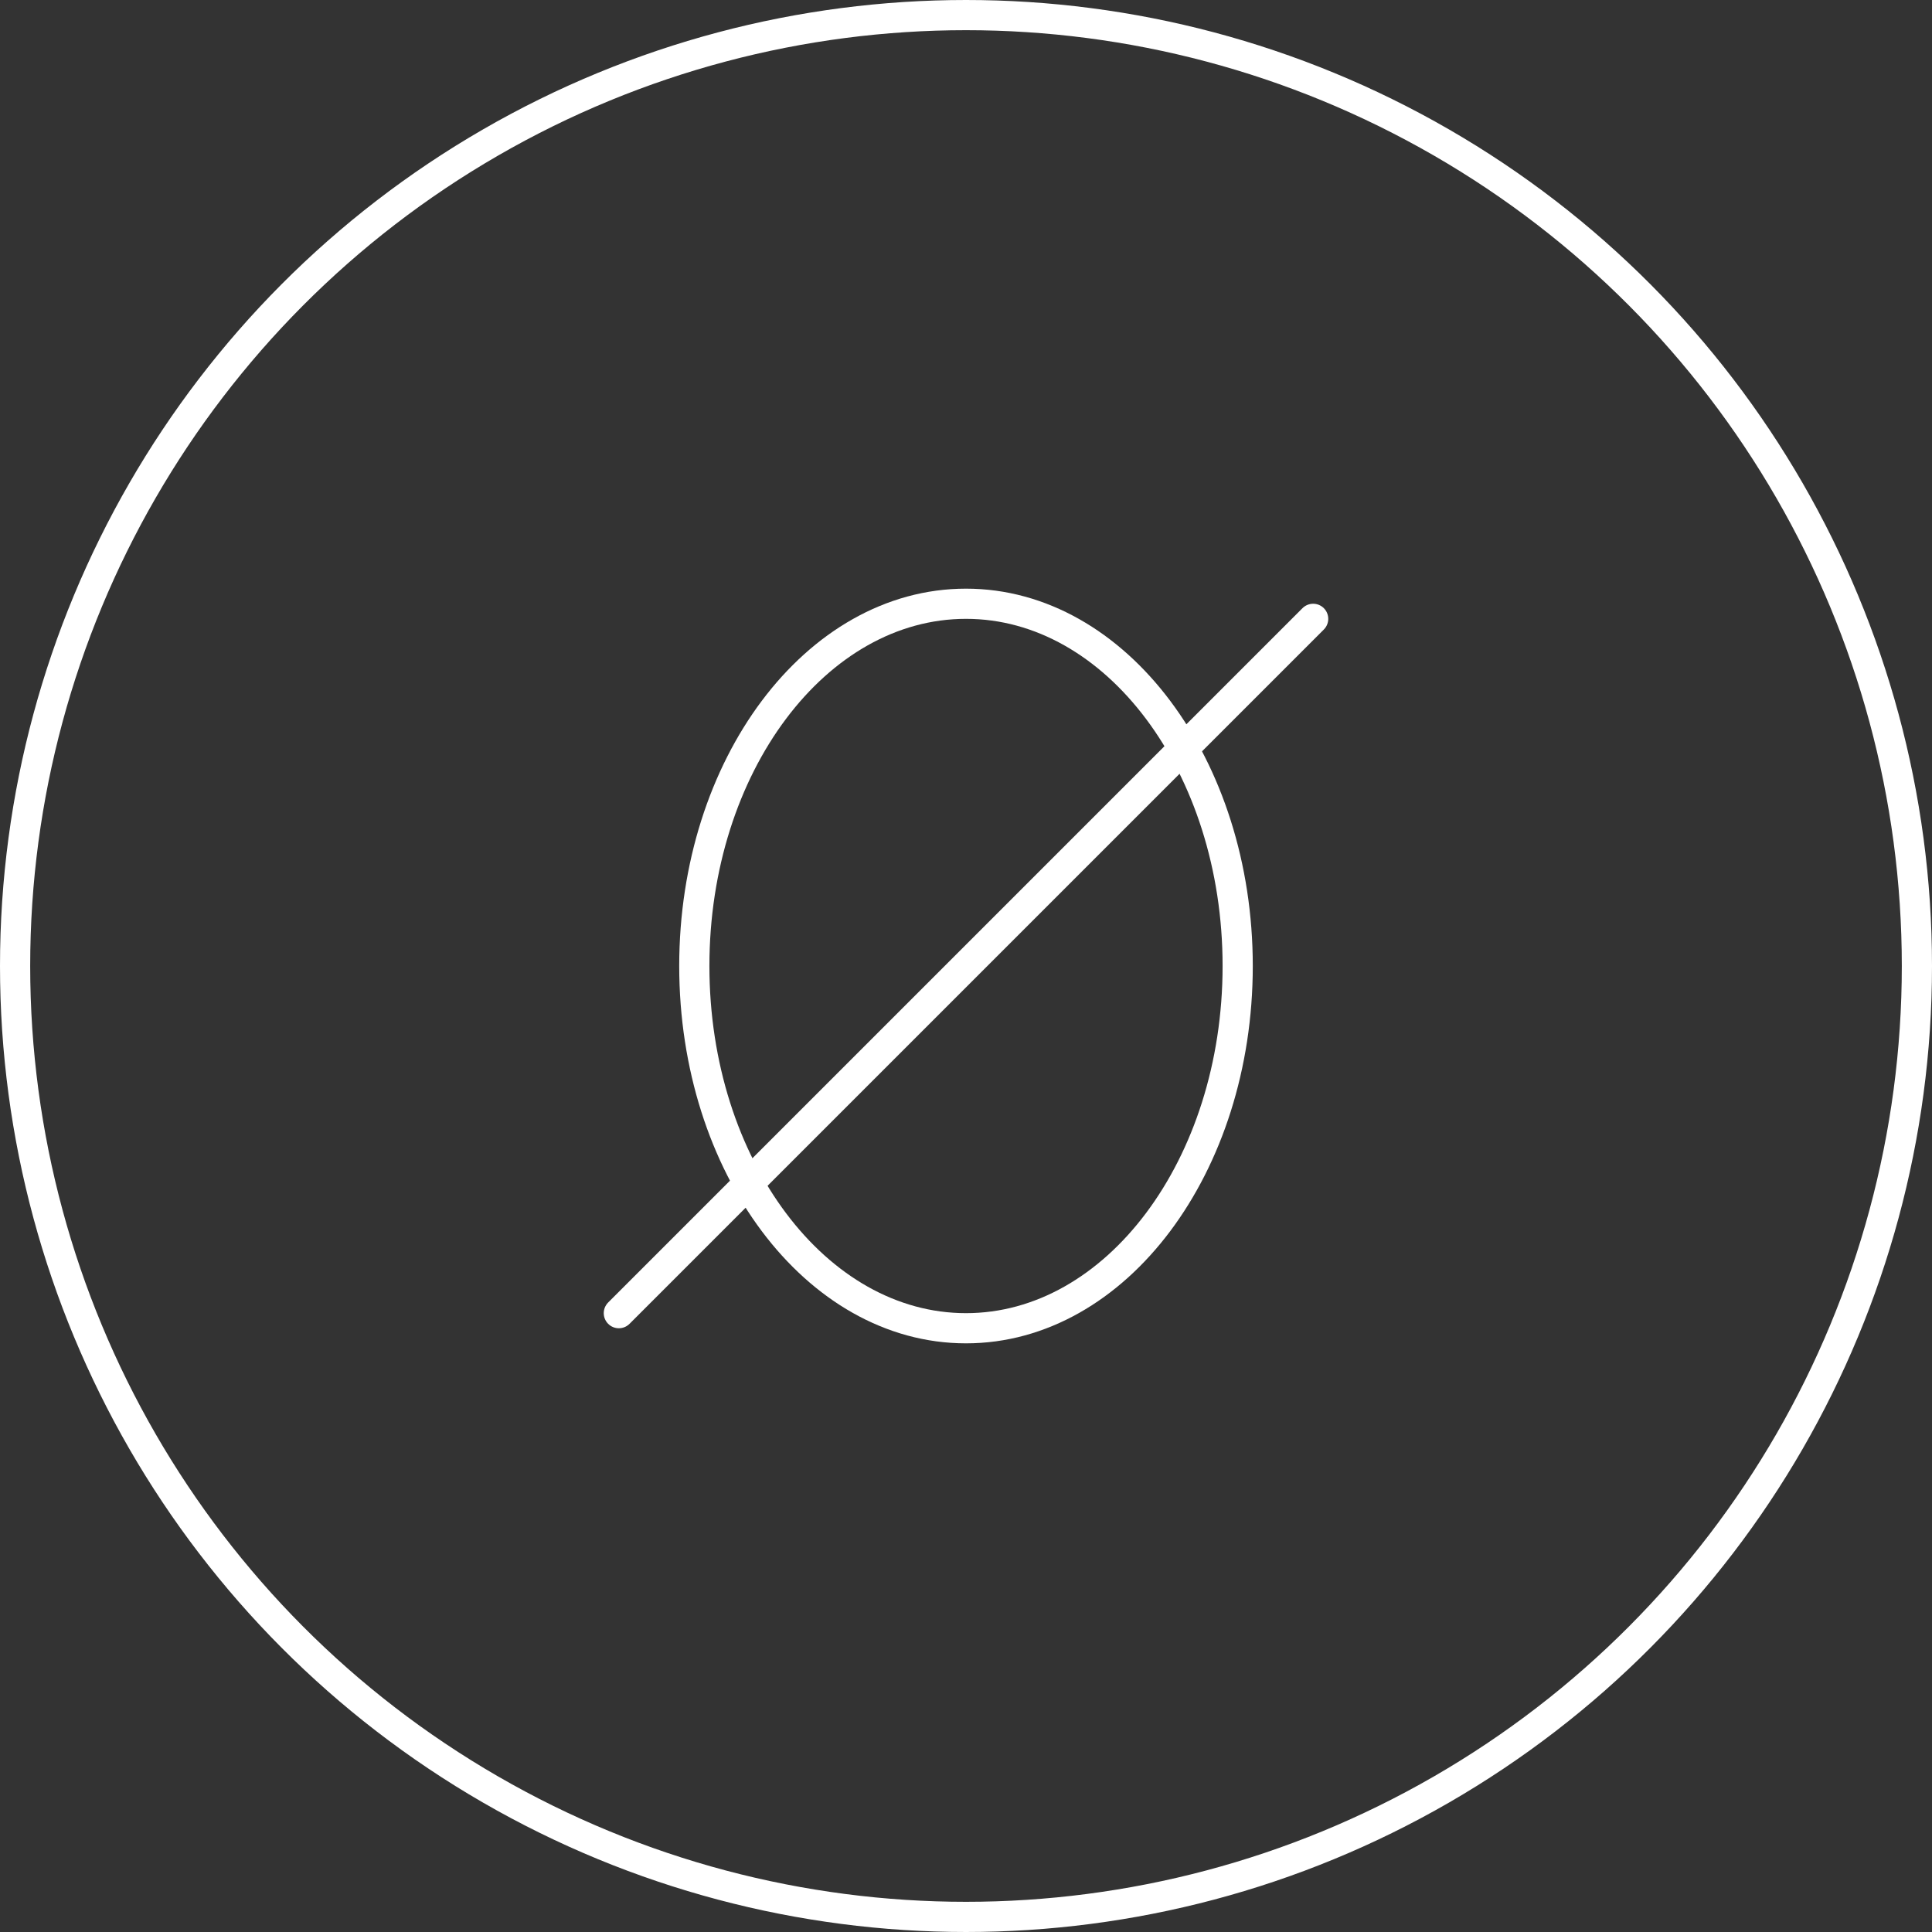
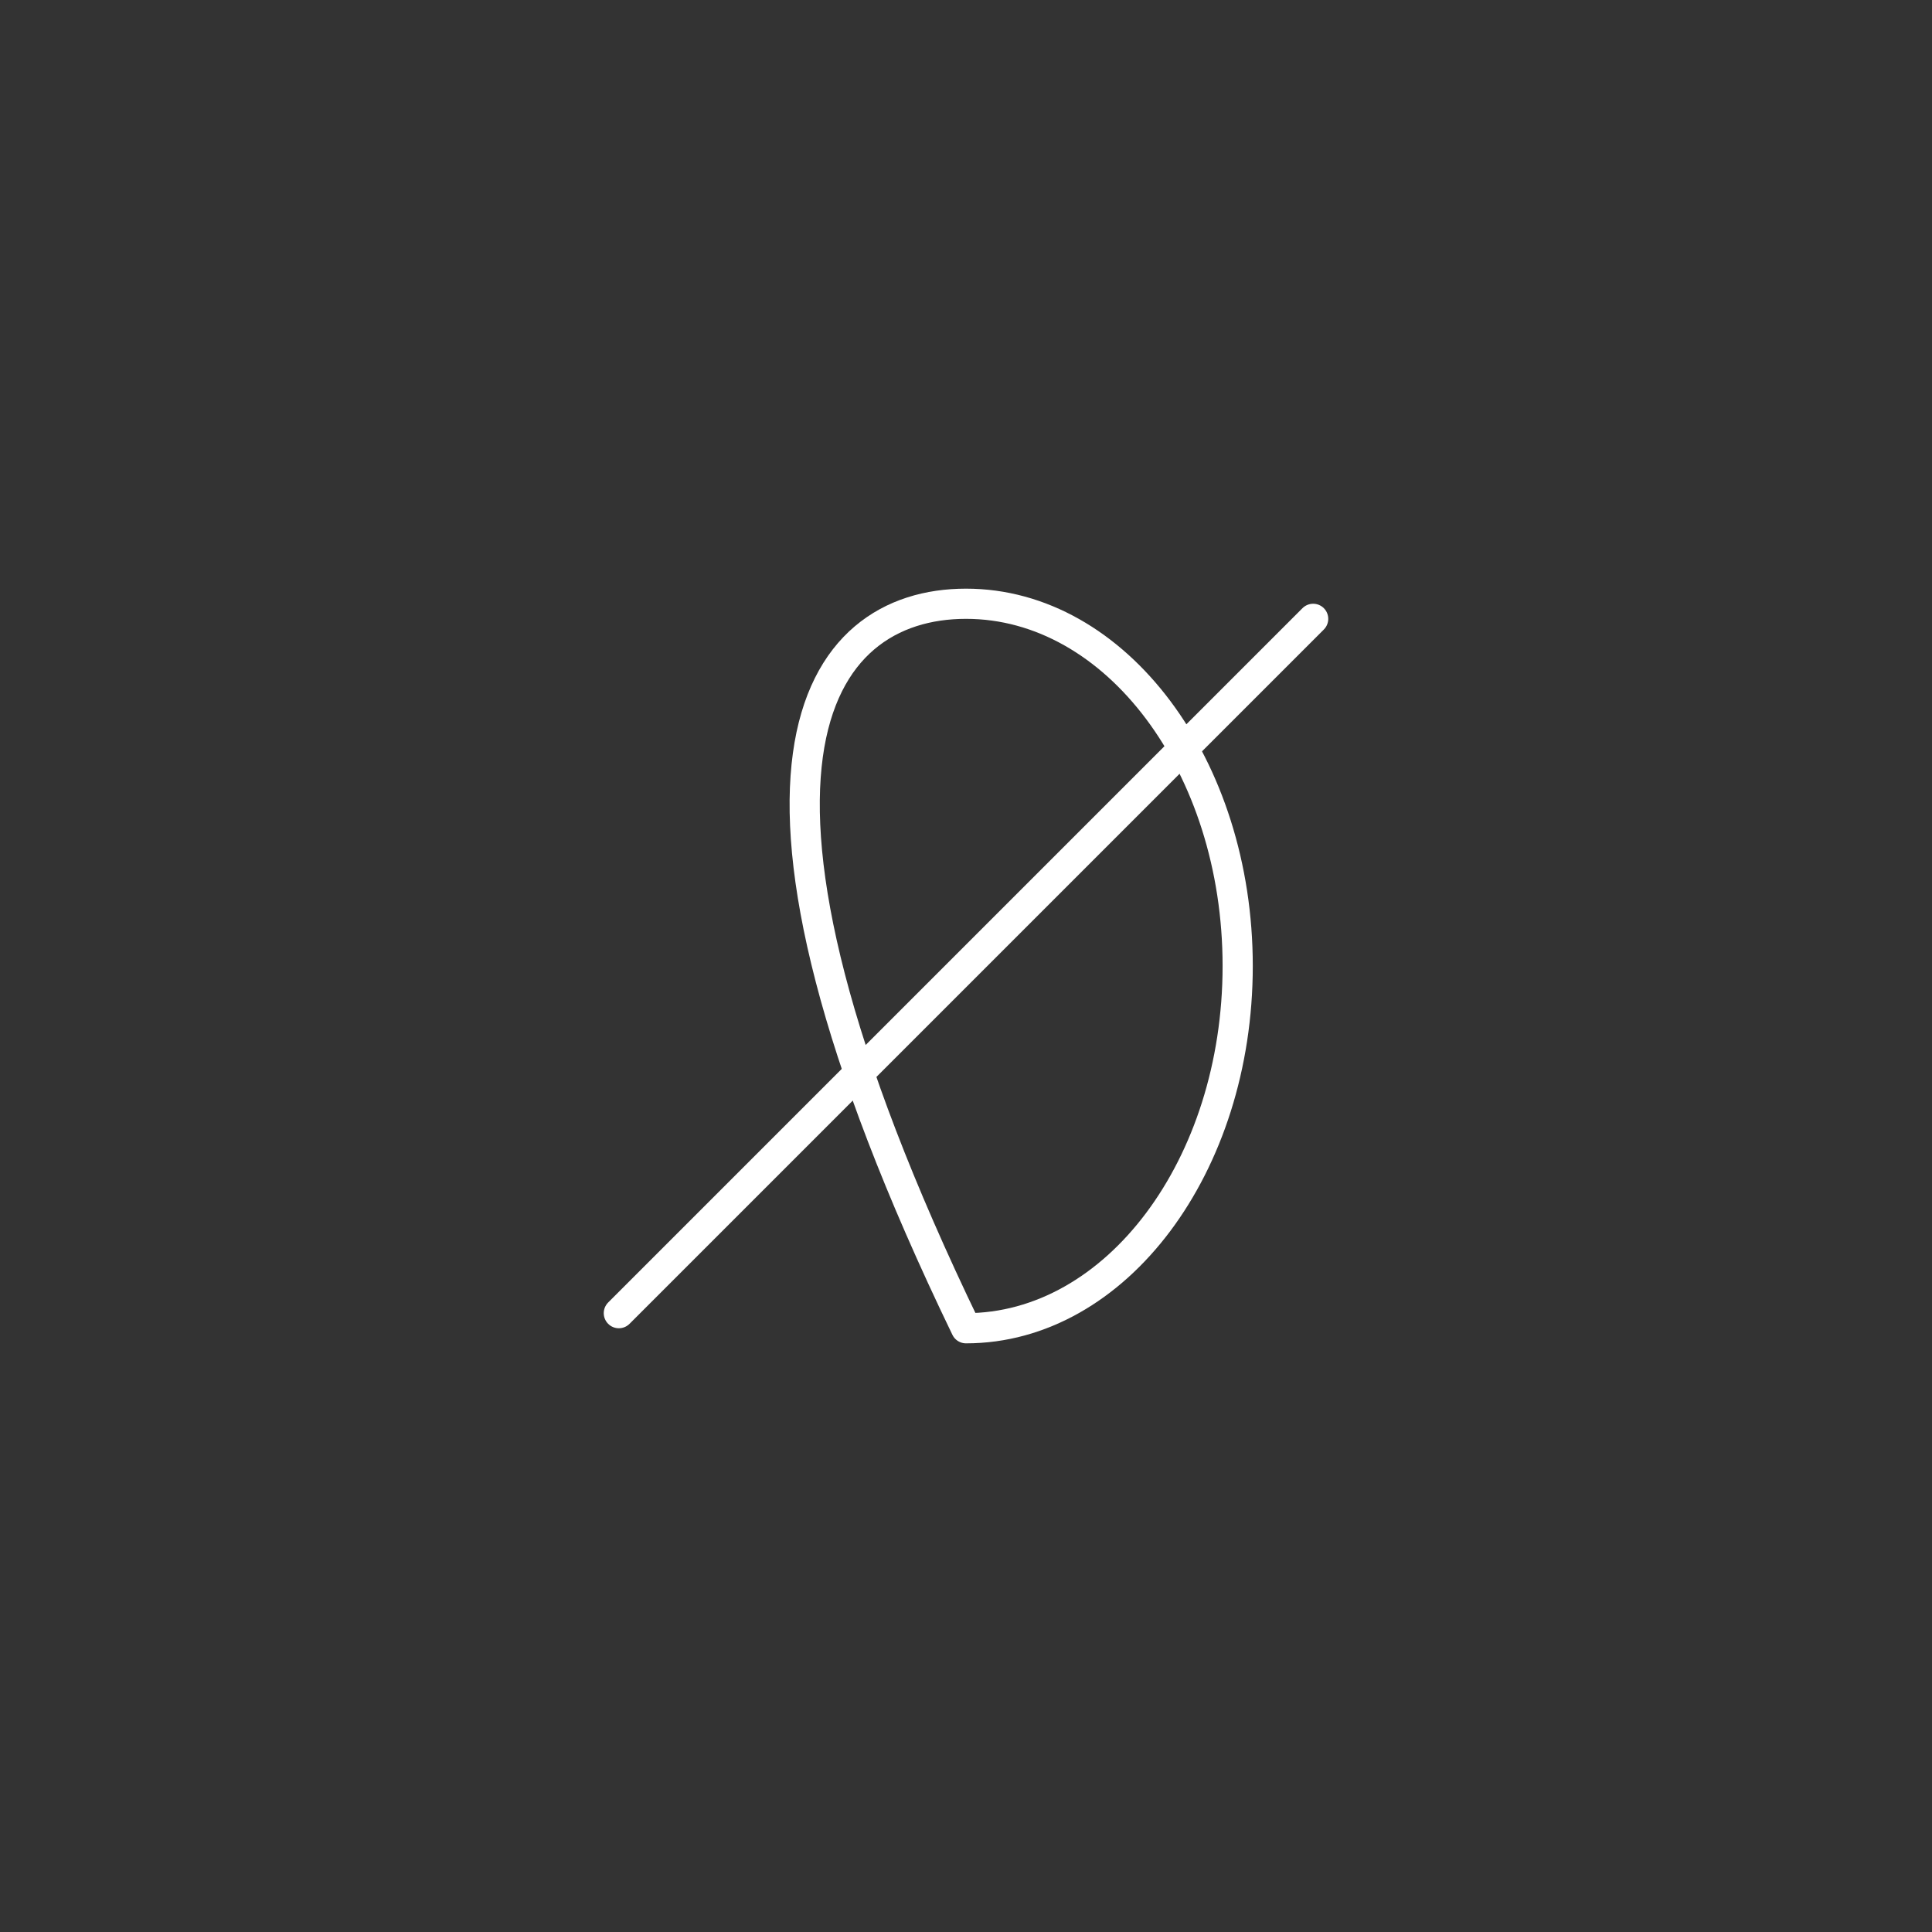
<svg xmlns="http://www.w3.org/2000/svg" width="64" height="64" viewBox="0 0 64 64" fill="none">
  <rect x="0" y="0" width="64" height="64" fill="#333333" stroke="none" />
-   <circle cx="32" cy="32" r="31.5" stroke="#ffffff" />
  <path d="M20.5 43.5L43.5 20.5" stroke="#fffff" stroke-linecap="round" stroke-linejoin="round" />
-   <path fill-rule="evenodd" clip-rule="evenodd" d="M41 32C41 38.627 36.97 44 32 44C27.03 44 23 38.627 23 32C23 25.373 27.03 20 32 20C36.97 20 41 25.373 41 32Z" stroke="#ffffff" stroke-linecap="round" stroke-linejoin="round" />
+   <path fill-rule="evenodd" clip-rule="evenodd" d="M41 32C41 38.627 36.97 44 32 44C23 25.373 27.03 20 32 20C36.97 20 41 25.373 41 32Z" stroke="#ffffff" stroke-linecap="round" stroke-linejoin="round" />
</svg>